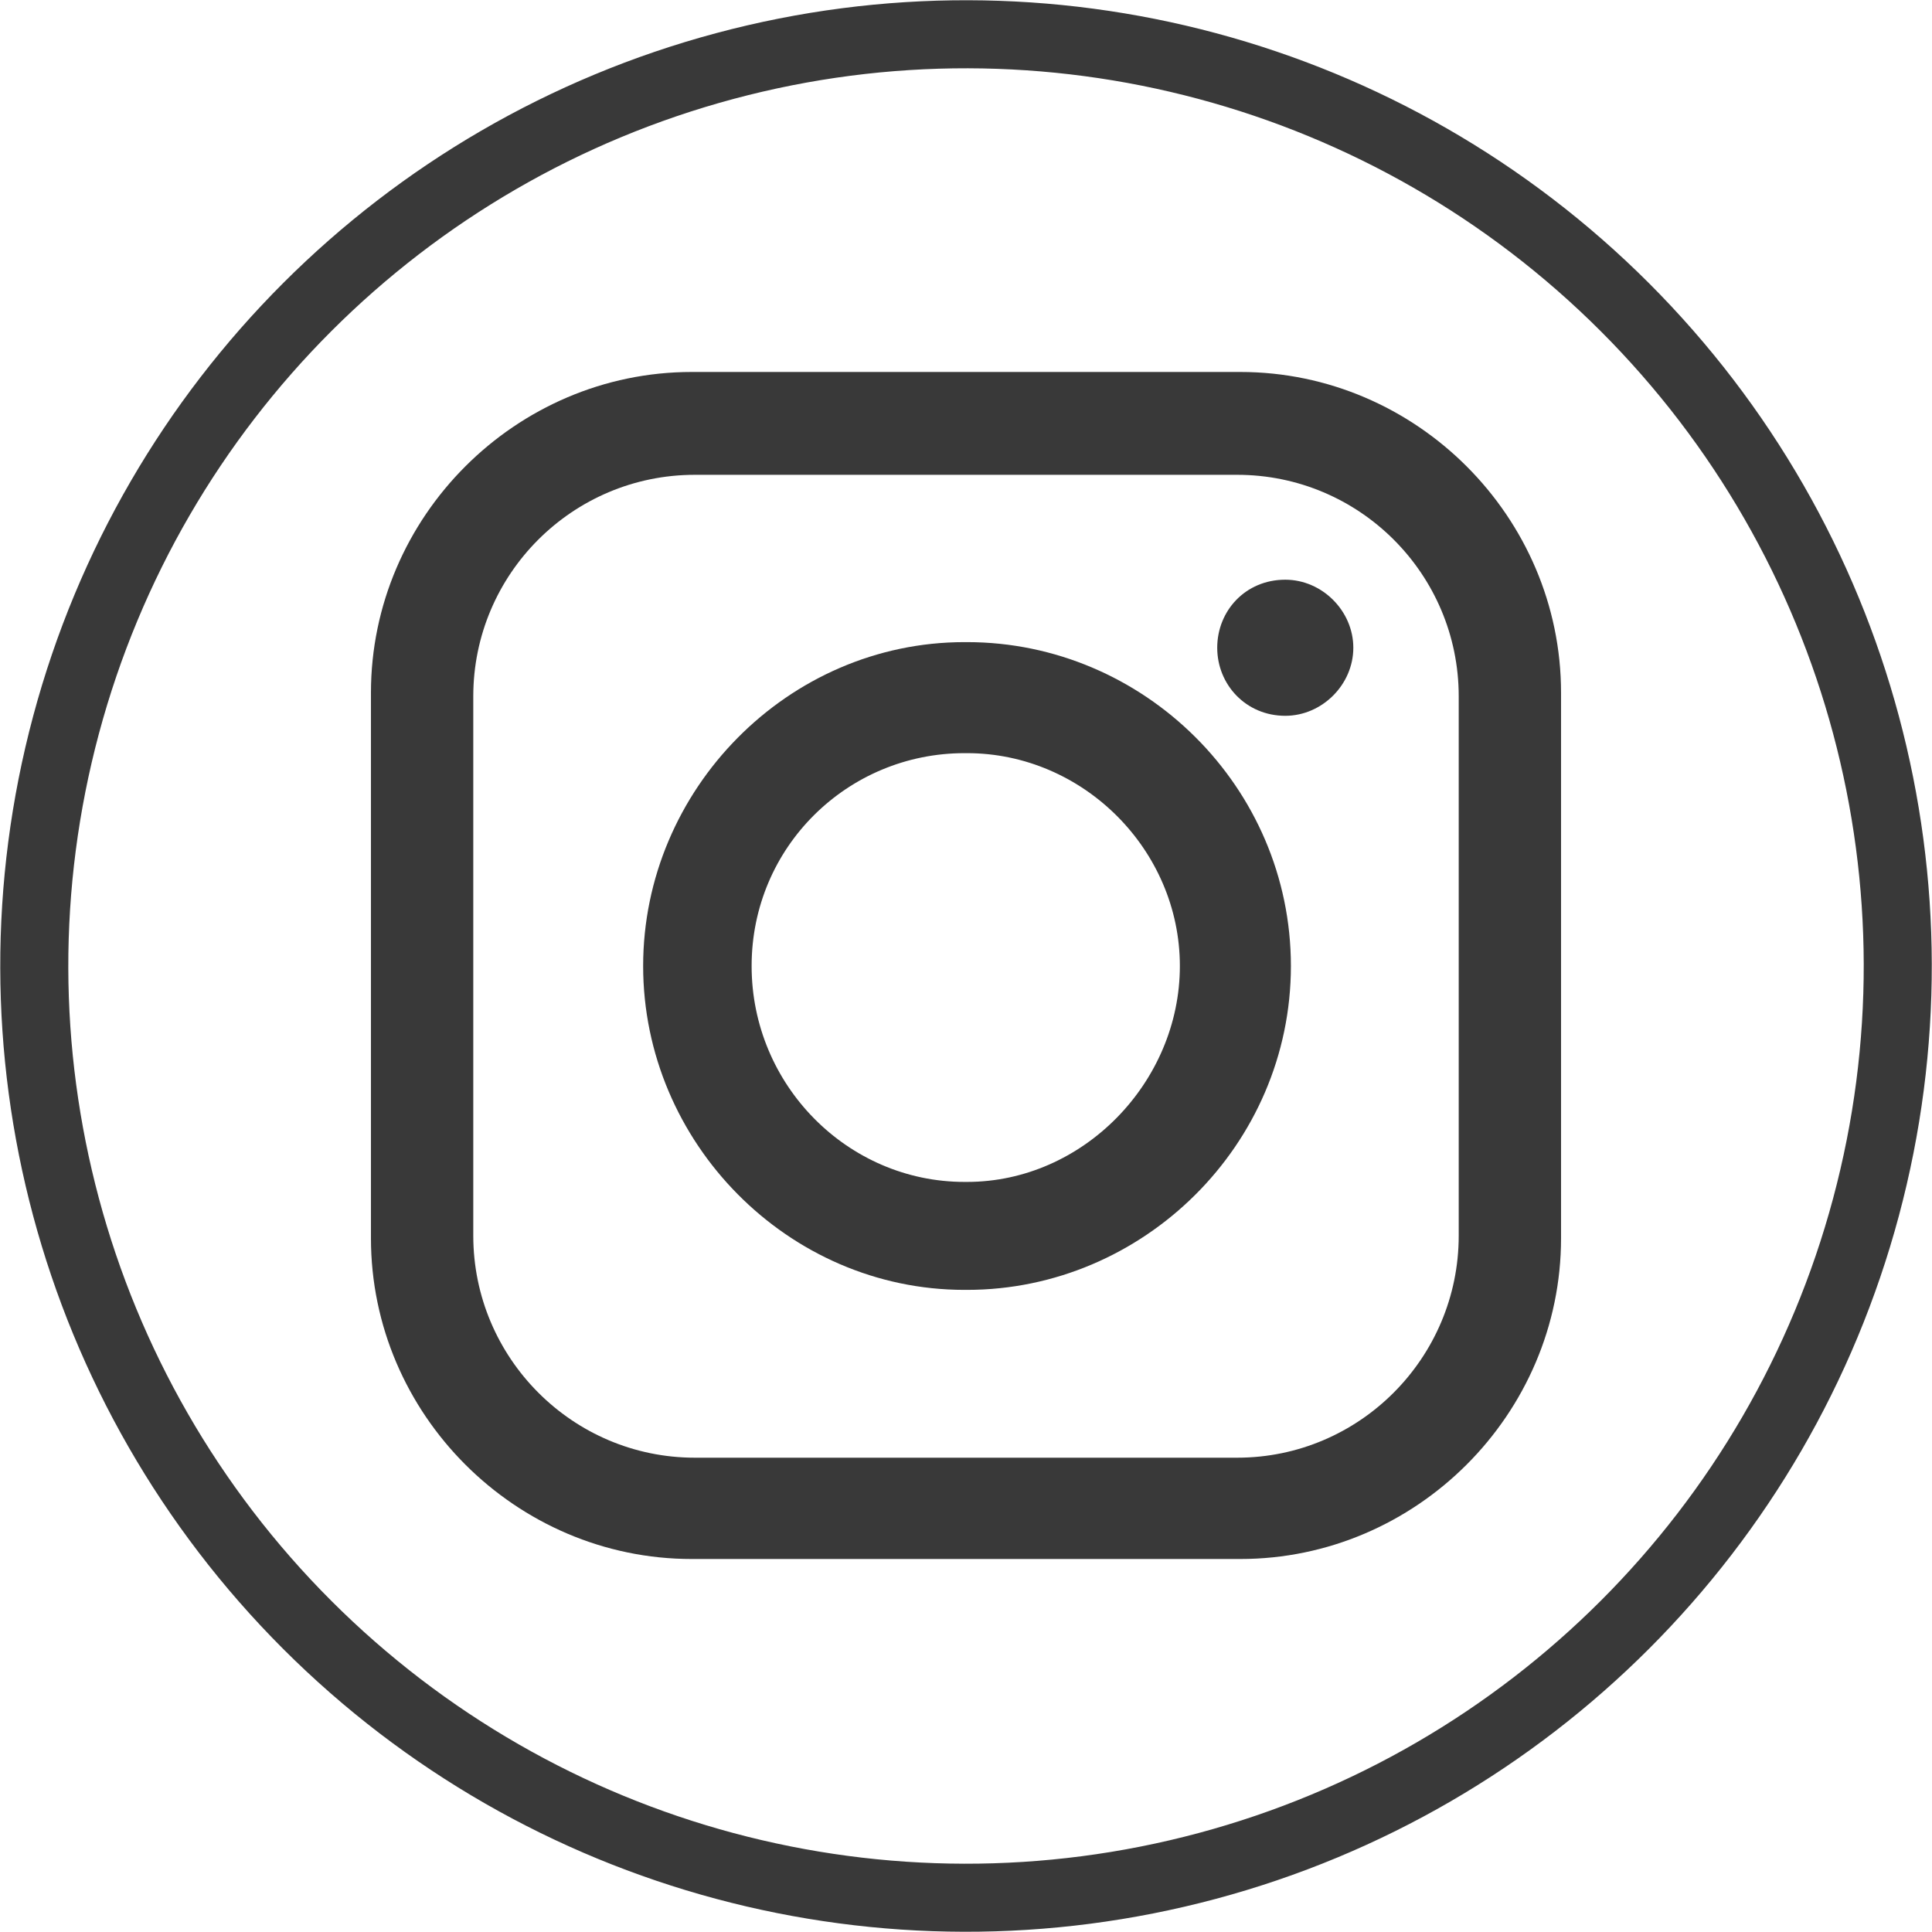
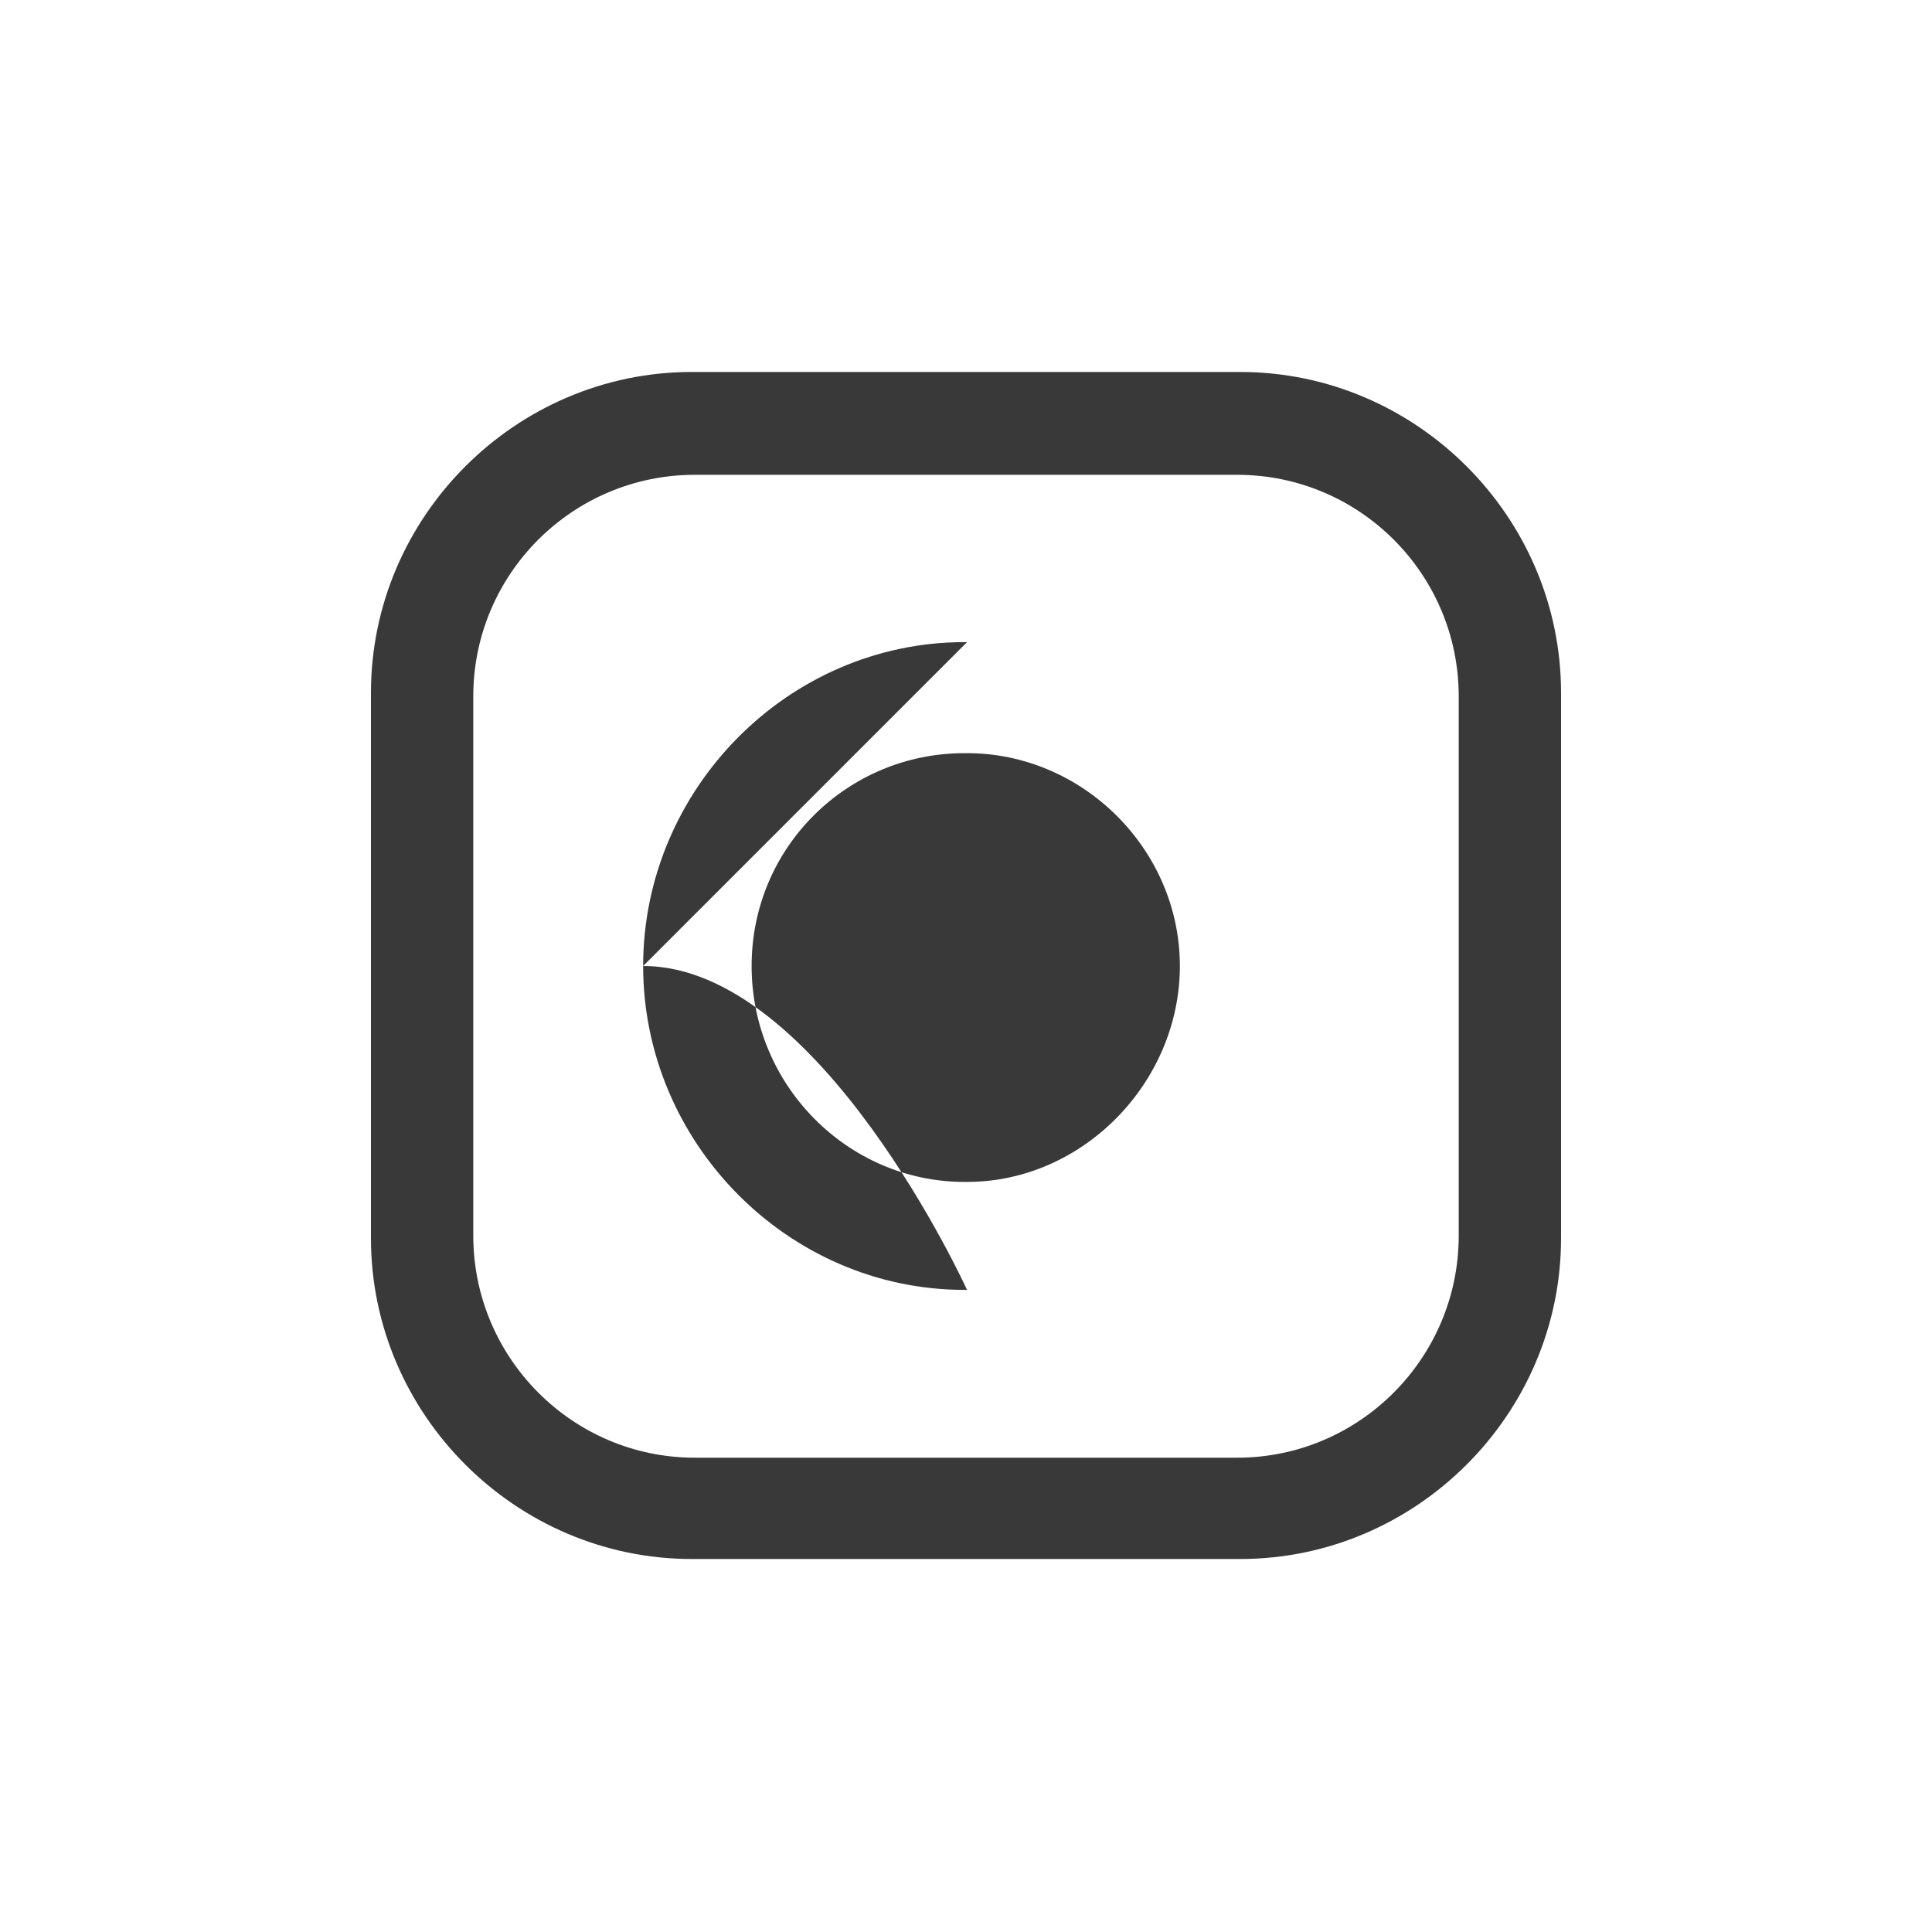
<svg xmlns="http://www.w3.org/2000/svg" id="Layer_2" data-name="Layer 2" viewBox="0 0 37.76 37.76">
  <defs>
    <style>
      .cls-1 {
        fill: #393939;
      }

      .cls-2 {
        fill: none;
        stroke: #393939;
        stroke-miterlimit: 10;
        stroke-width: 1.33px;
      }
    </style>
  </defs>
  <g id="desktop">
    <g id="home_projects" data-name="home/projects">
      <g>
-         <path class="cls-1" d="M18.9,12.55h-.05c-3.45,0-6.28,2.88-6.28,6.33s2.83,6.33,6.28,6.33h.05c3.44,0,6.33-2.83,6.33-6.33s-2.88-6.33-6.33-6.33ZM18.9,23.1h-.05c-2.28,0-4.16-1.89-4.16-4.22s1.88-4.16,4.16-4.16h.05c2.27,0,4.16,1.89,4.16,4.16s-1.89,4.22-4.16,4.22Z" />
+         <path class="cls-1" d="M18.9,12.55h-.05c-3.45,0-6.28,2.88-6.28,6.33s2.83,6.33,6.28,6.33h.05s-2.88-6.33-6.33-6.33ZM18.9,23.1h-.05c-2.28,0-4.16-1.89-4.16-4.22s1.88-4.16,4.16-4.16h.05c2.27,0,4.16,1.89,4.16,4.16s-1.89,4.22-4.16,4.22Z" />
        <path class="cls-1" d="M24.24,7.27h-10.72c-3.44,0-6.27,2.83-6.27,6.27v10.66c0,3.44,2.83,6.27,6.27,6.27h10.72c3.44,0,6.27-2.83,6.27-6.27v-10.66c0-3.44-2.83-6.27-6.27-6.27ZM28.51,24.15c0,2.39-1.94,4.34-4.33,4.34h-10.6c-2.39,0-4.33-1.95-4.33-4.34v-10.54c0-2.39,1.94-4.33,4.33-4.33h10.6c2.39,0,4.33,1.94,4.33,4.33v10.54Z" />
-         <path class="cls-1" d="M25.12,11.33c-.78,0-1.33.61-1.33,1.33s.56,1.33,1.33,1.33c.72,0,1.33-.61,1.33-1.33s-.61-1.33-1.33-1.33Z" />
-         <circle class="cls-2" cx="18.88" cy="18.88" r="18.21" transform="translate(-7.82 18.88) rotate(-45)" />
      </g>
    </g>
  </g>
</svg>